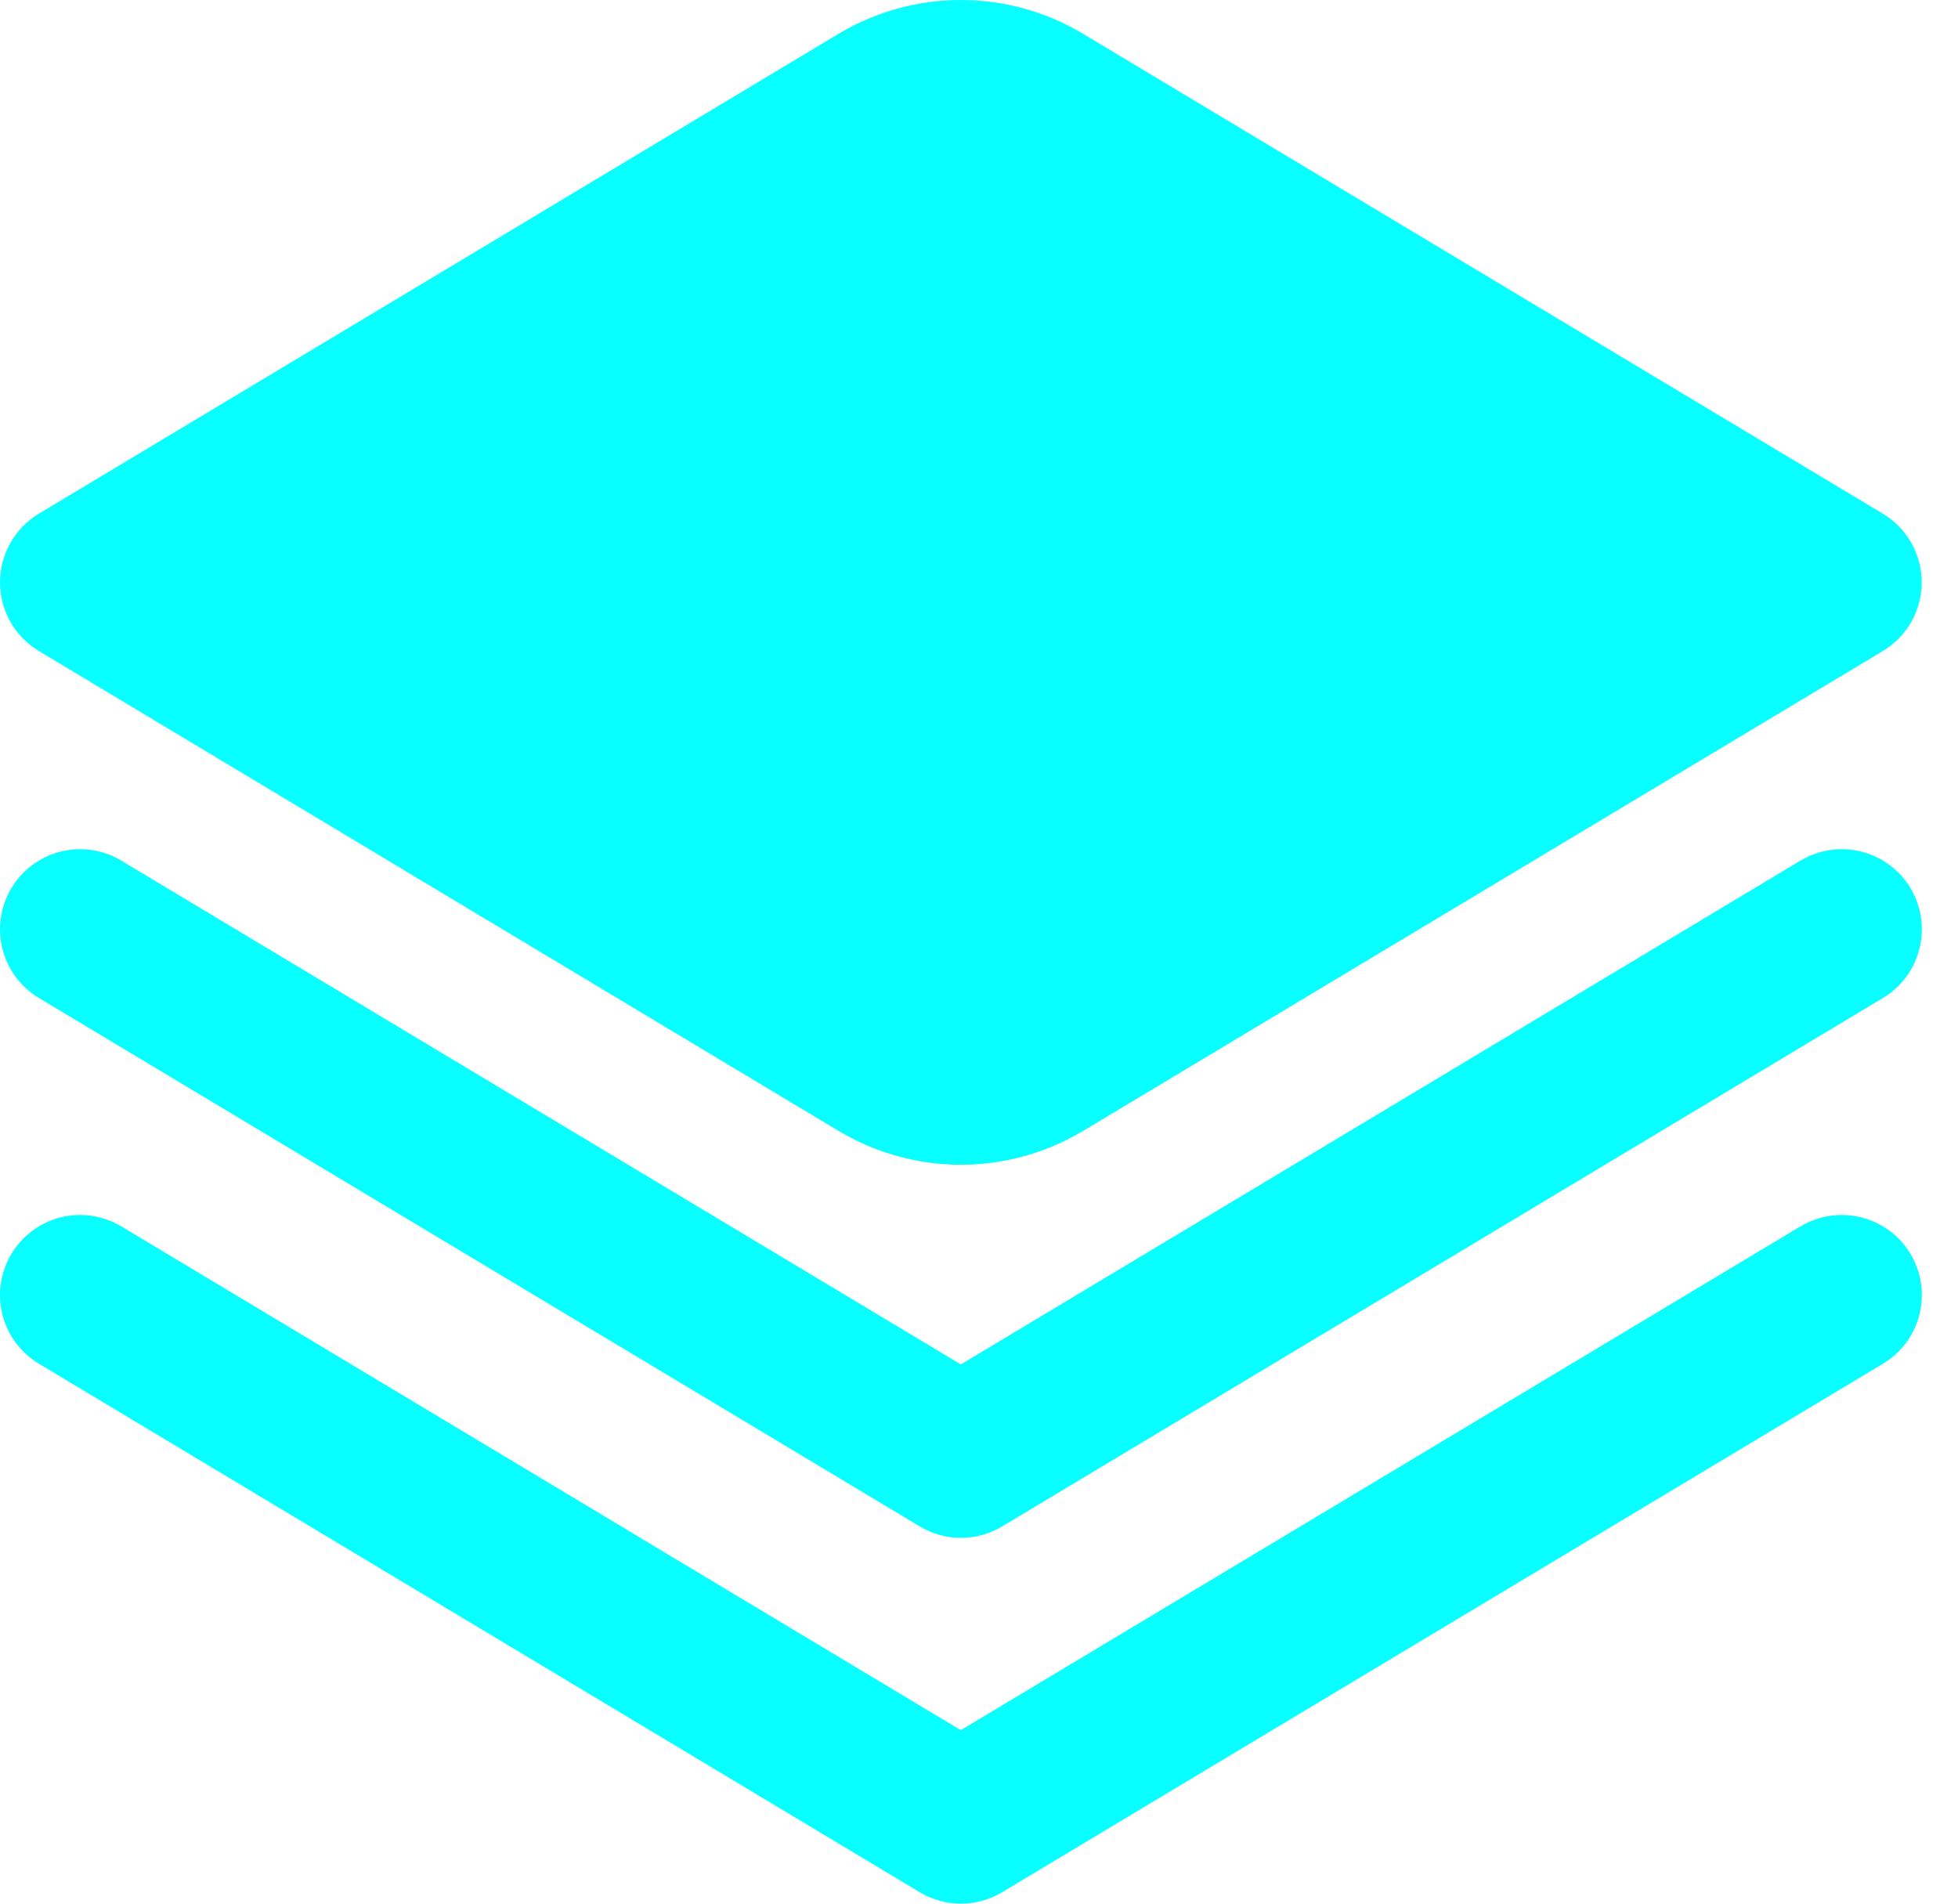
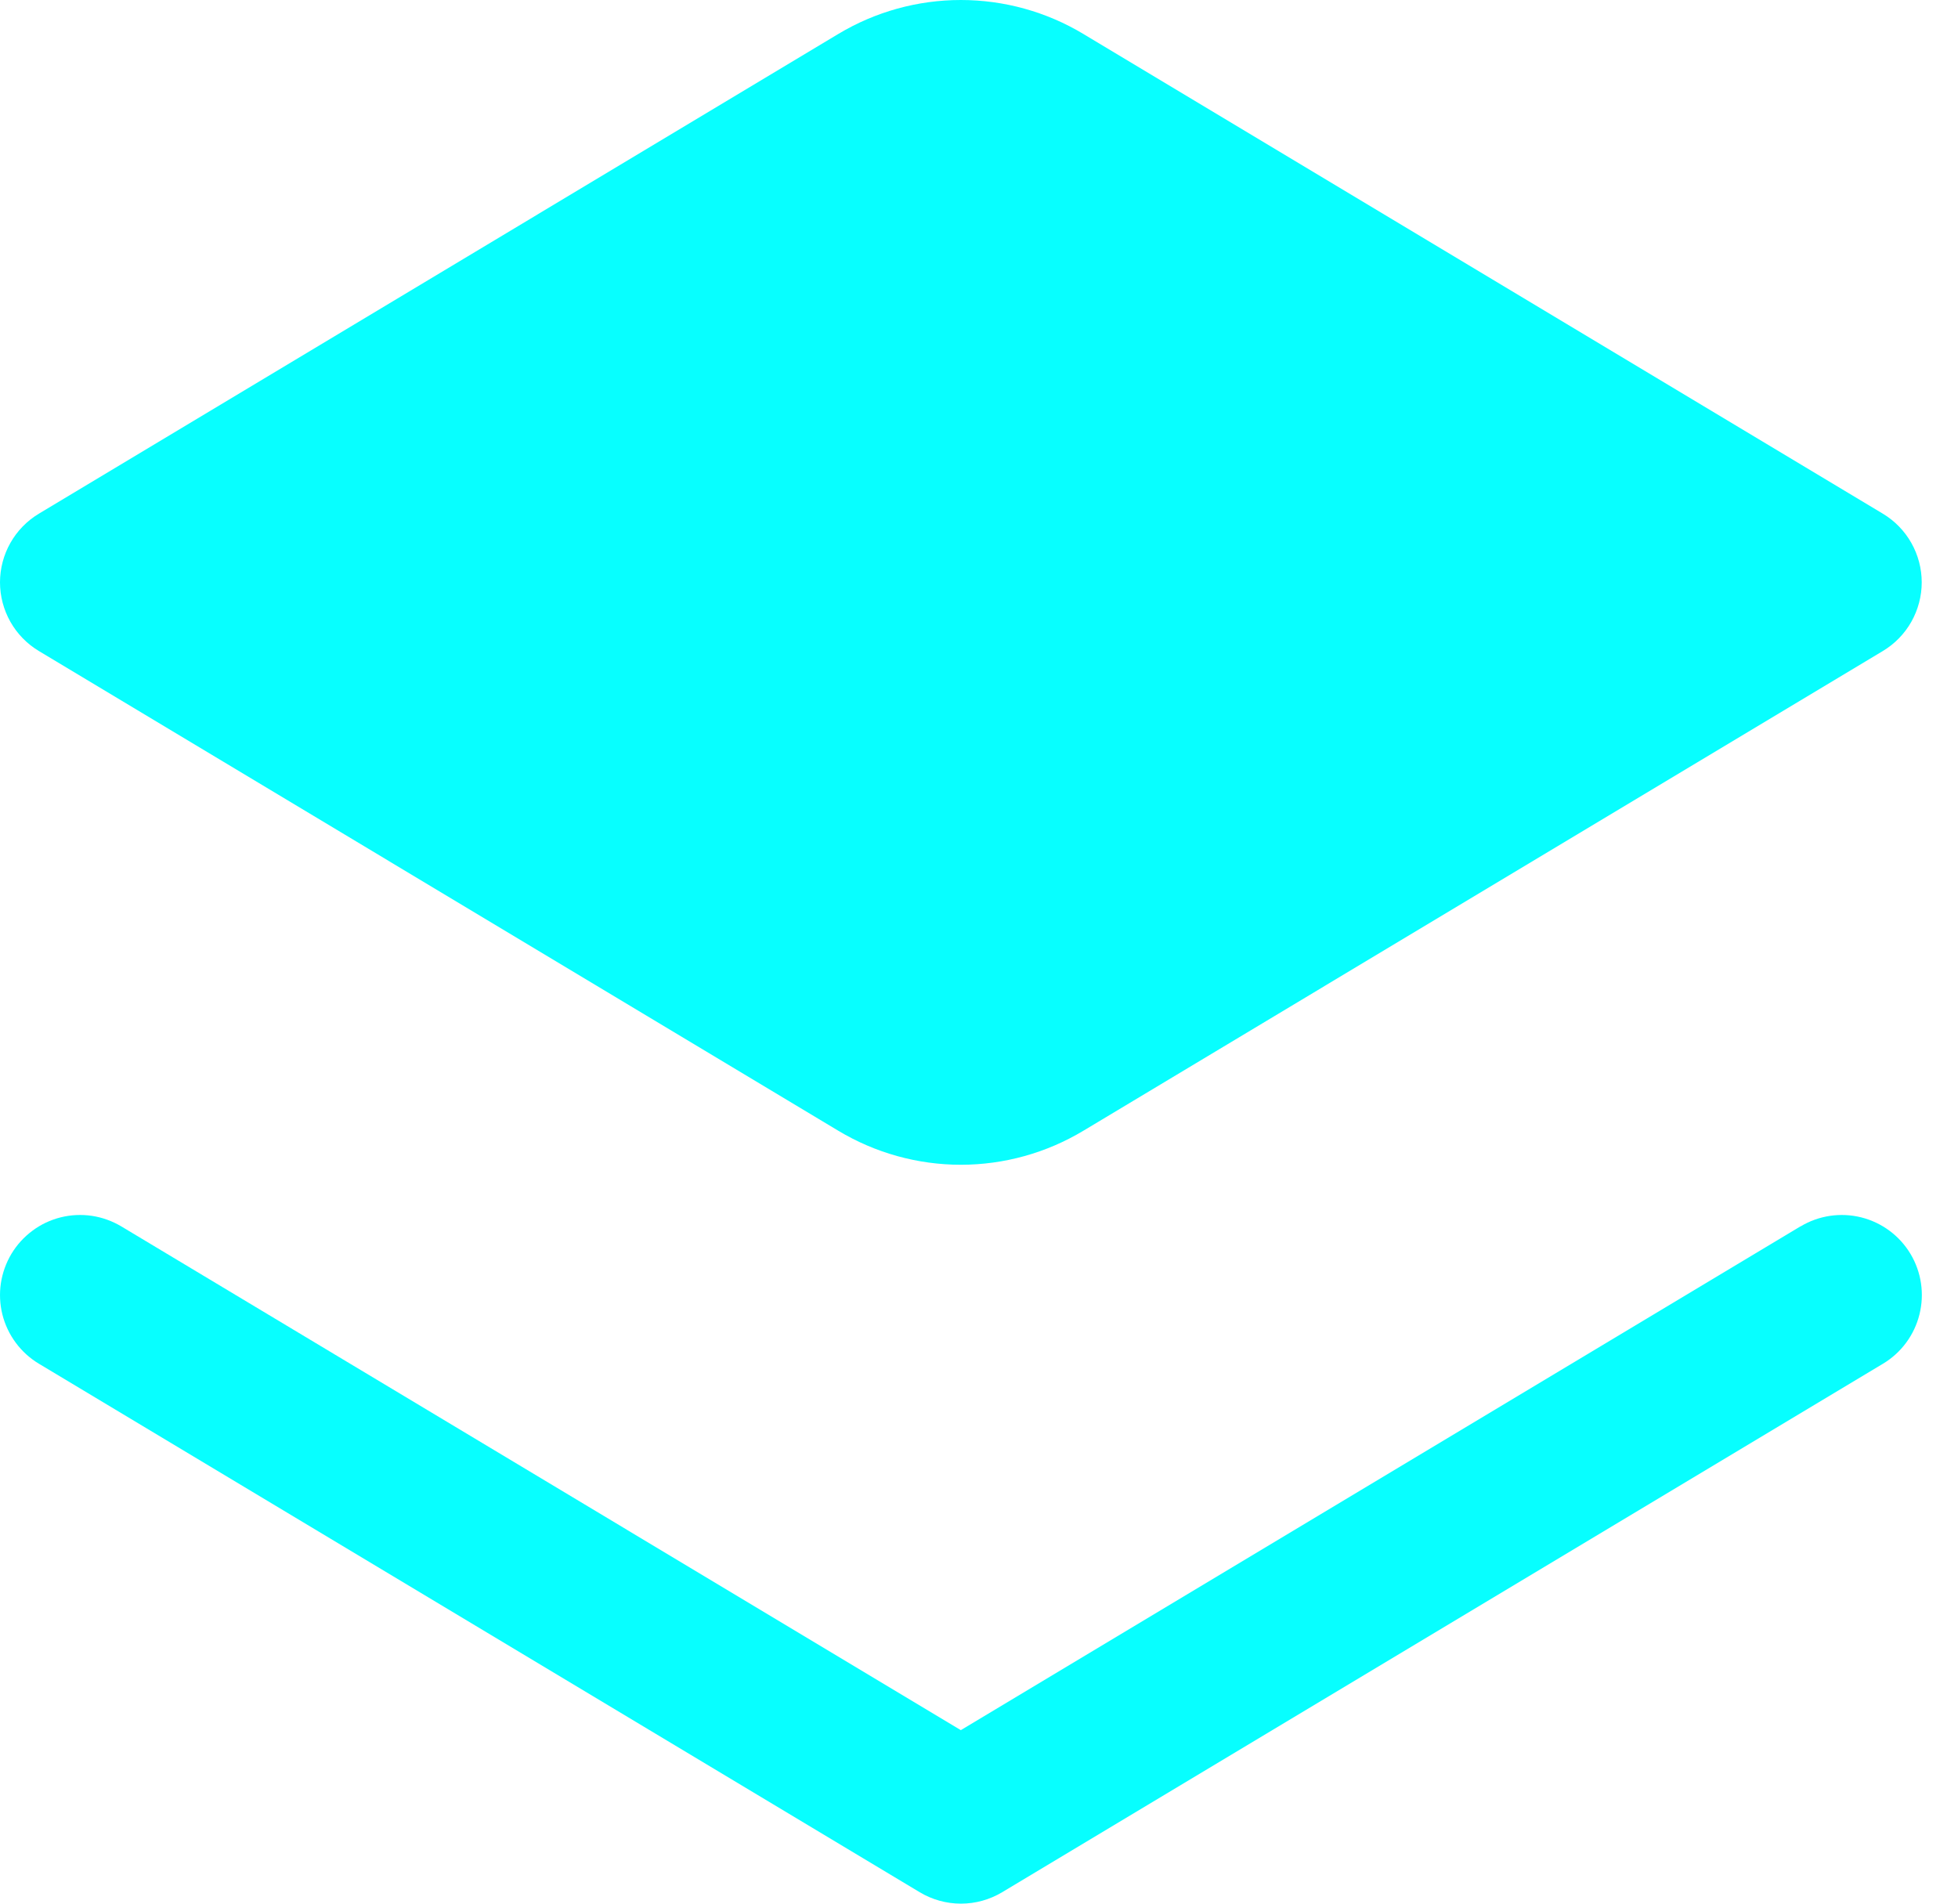
<svg xmlns="http://www.w3.org/2000/svg" width="36" height="35" viewBox="0 0 36 35" fill="none">
-   <path d="M33.103 15.823L17.666 25.086L2.23 15.823C1.895 15.622 1.494 15.562 1.115 15.657C0.737 15.752 0.411 15.993 0.21 16.328C0.009 16.663 -0.05 17.064 0.044 17.442C0.139 17.821 0.38 18.147 0.715 18.348L16.91 28.064C17.139 28.202 17.401 28.275 17.668 28.275C17.935 28.275 18.197 28.202 18.426 28.064L34.621 18.348C34.956 18.147 35.197 17.821 35.291 17.442C35.386 17.064 35.327 16.663 35.126 16.328C34.925 15.993 34.599 15.752 34.22 15.657C33.842 15.562 33.441 15.622 33.106 15.823H33.103Z" fill="#07FFFF" />
  <path d="M33.103 22.548L17.666 31.81L2.23 22.548C2.064 22.449 1.88 22.383 1.689 22.354C1.498 22.326 1.303 22.335 1.115 22.382C0.928 22.429 0.751 22.512 0.596 22.628C0.441 22.743 0.31 22.887 0.21 23.053C0.111 23.219 0.045 23.403 0.016 23.594C-0.012 23.785 -0.003 23.98 0.044 24.168C0.139 24.546 0.38 24.872 0.715 25.073L16.91 34.79C17.139 34.927 17.401 35 17.668 35C17.935 35 18.197 34.927 18.426 34.79L34.621 25.073C34.956 24.872 35.197 24.546 35.291 24.168C35.386 23.789 35.327 23.388 35.126 23.053C34.925 22.718 34.599 22.477 34.22 22.382C33.842 22.288 33.441 22.347 33.106 22.548H33.103ZM0.714 11.969L15.412 20.789C16.093 21.198 16.872 21.415 17.666 21.415C18.461 21.415 19.24 21.198 19.92 20.789L34.619 11.969C34.837 11.838 35.017 11.653 35.142 11.432C35.267 11.21 35.333 10.961 35.333 10.707C35.333 10.453 35.267 10.203 35.142 9.982C35.017 9.761 34.837 9.576 34.619 9.445L19.92 0.625C19.24 0.216 18.46 0 17.666 0C16.872 0 16.093 0.216 15.412 0.625L0.714 9.445C0.496 9.576 0.316 9.761 0.191 9.982C0.066 10.203 0 10.453 0 10.707C0 10.961 0.066 11.21 0.191 11.432C0.316 11.653 0.496 11.838 0.714 11.969Z" fill="#07FFFF" />
</svg>